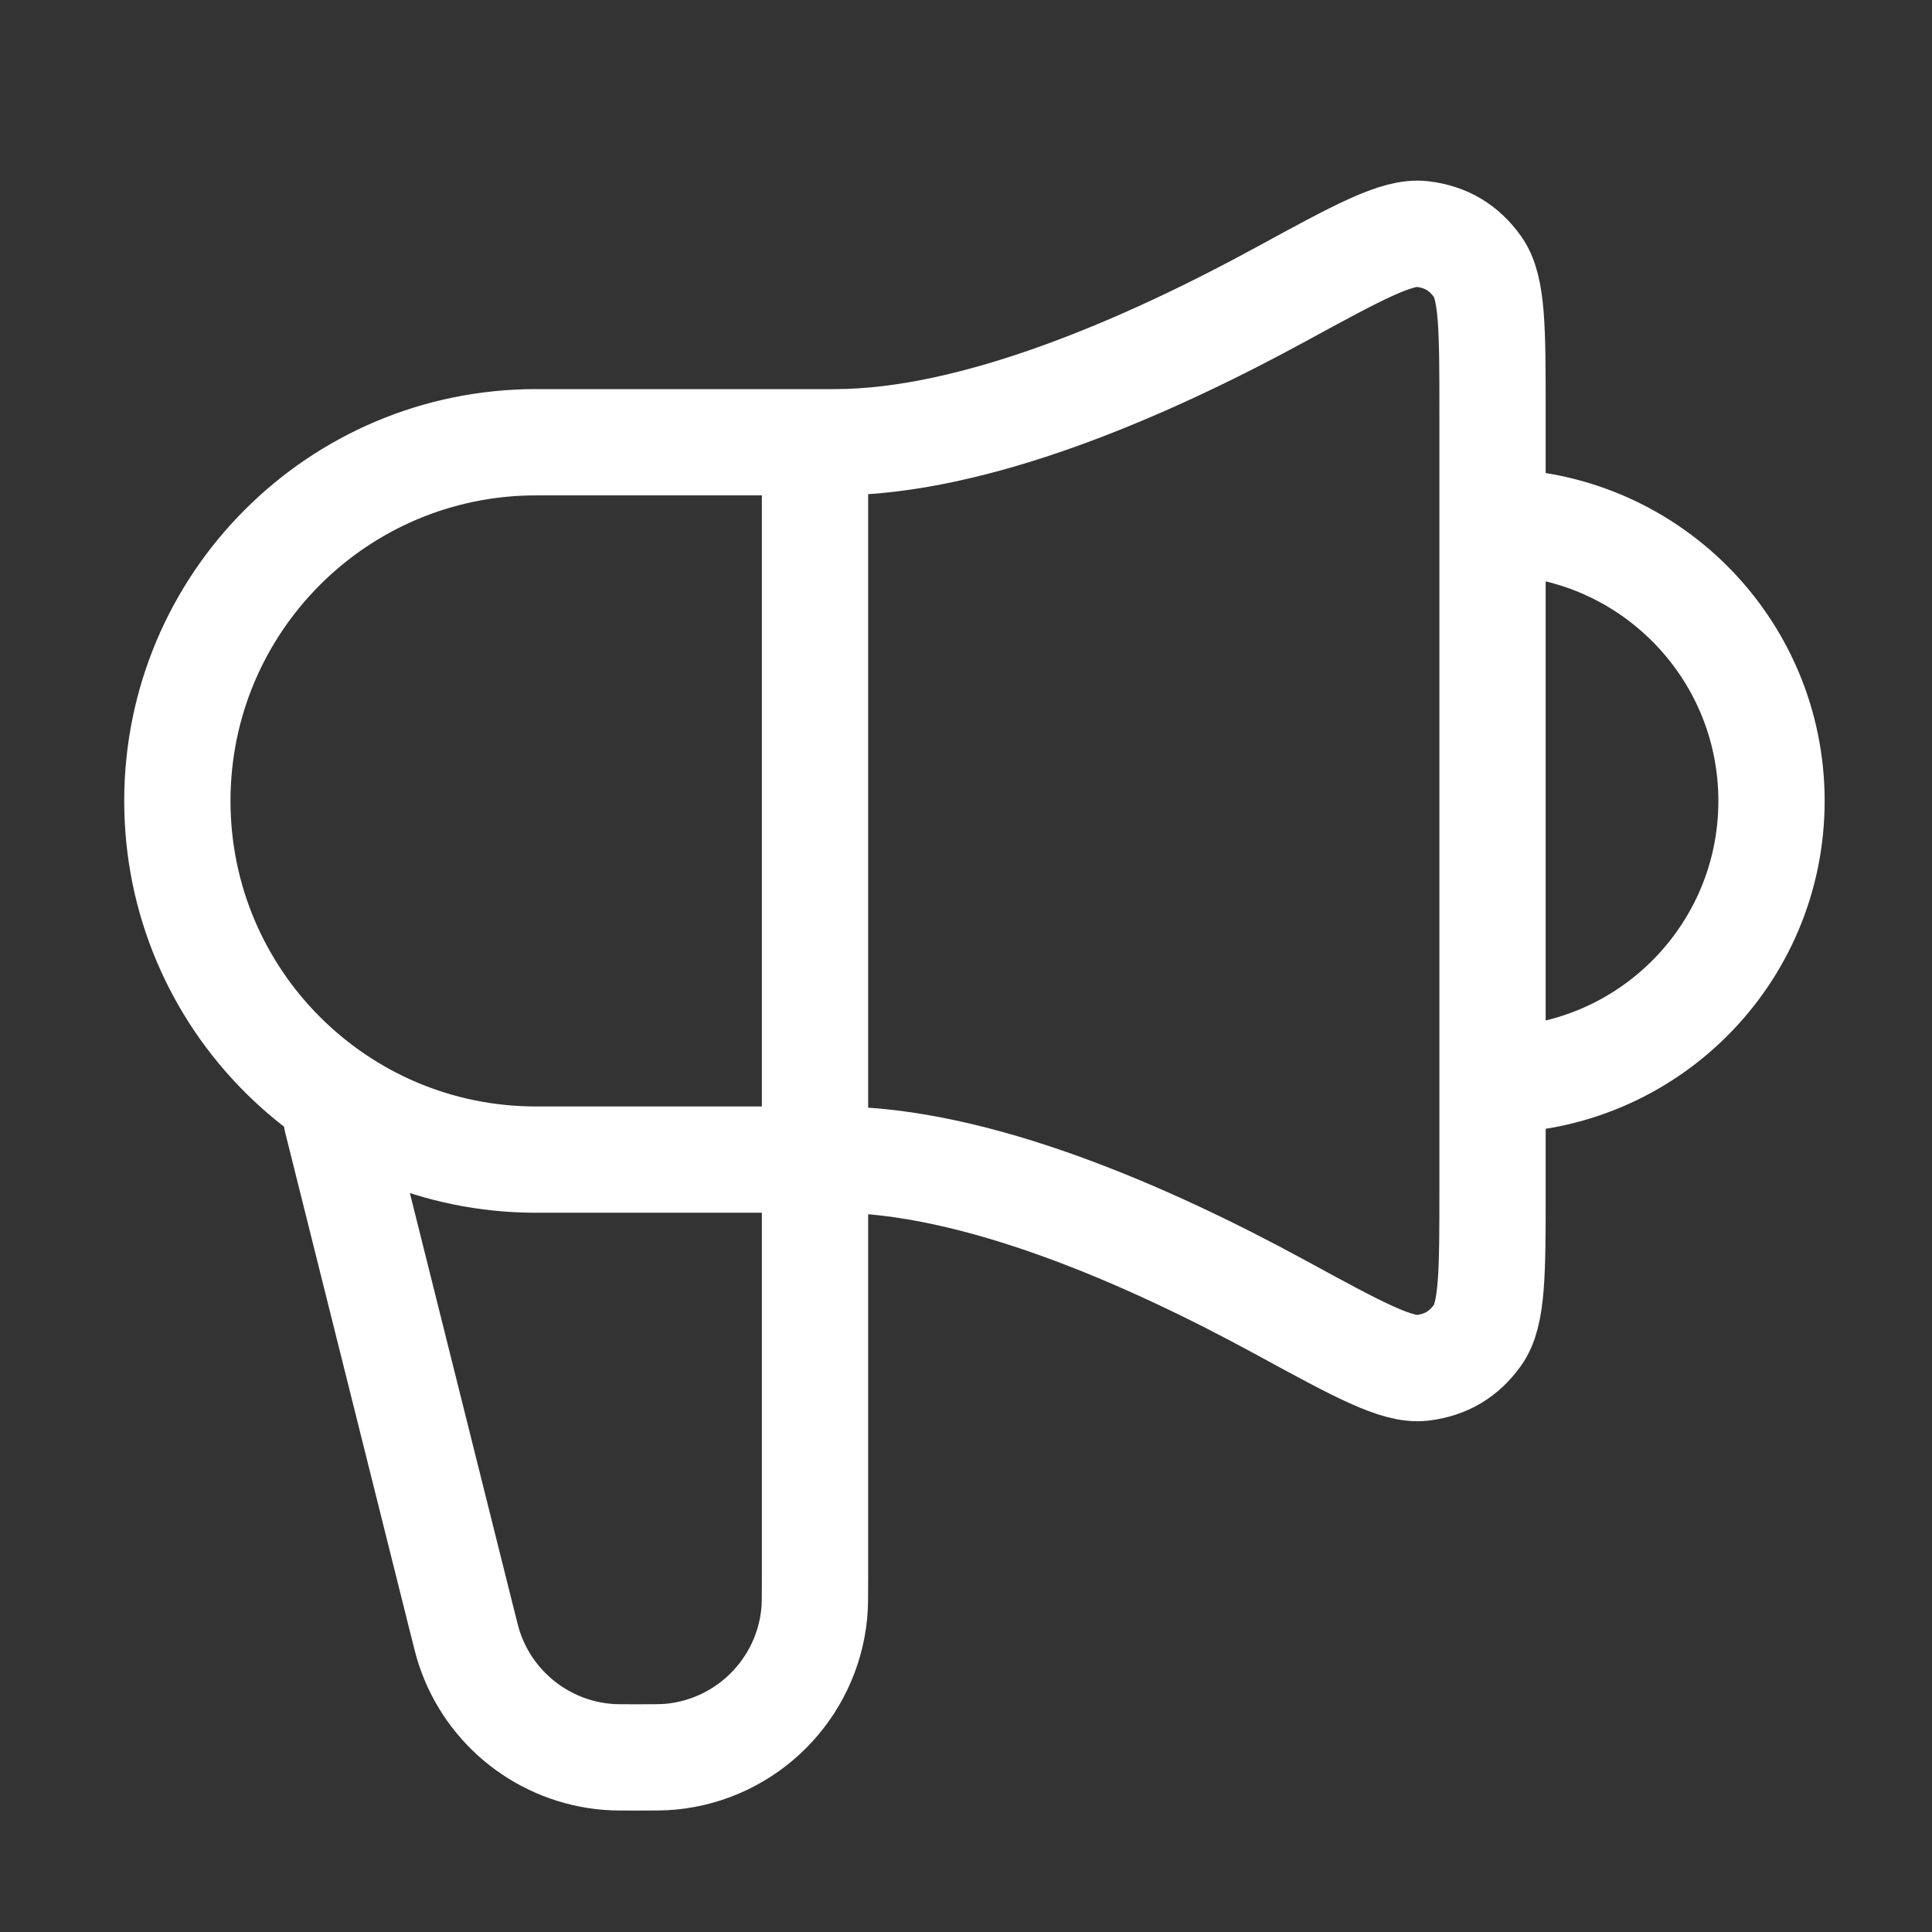
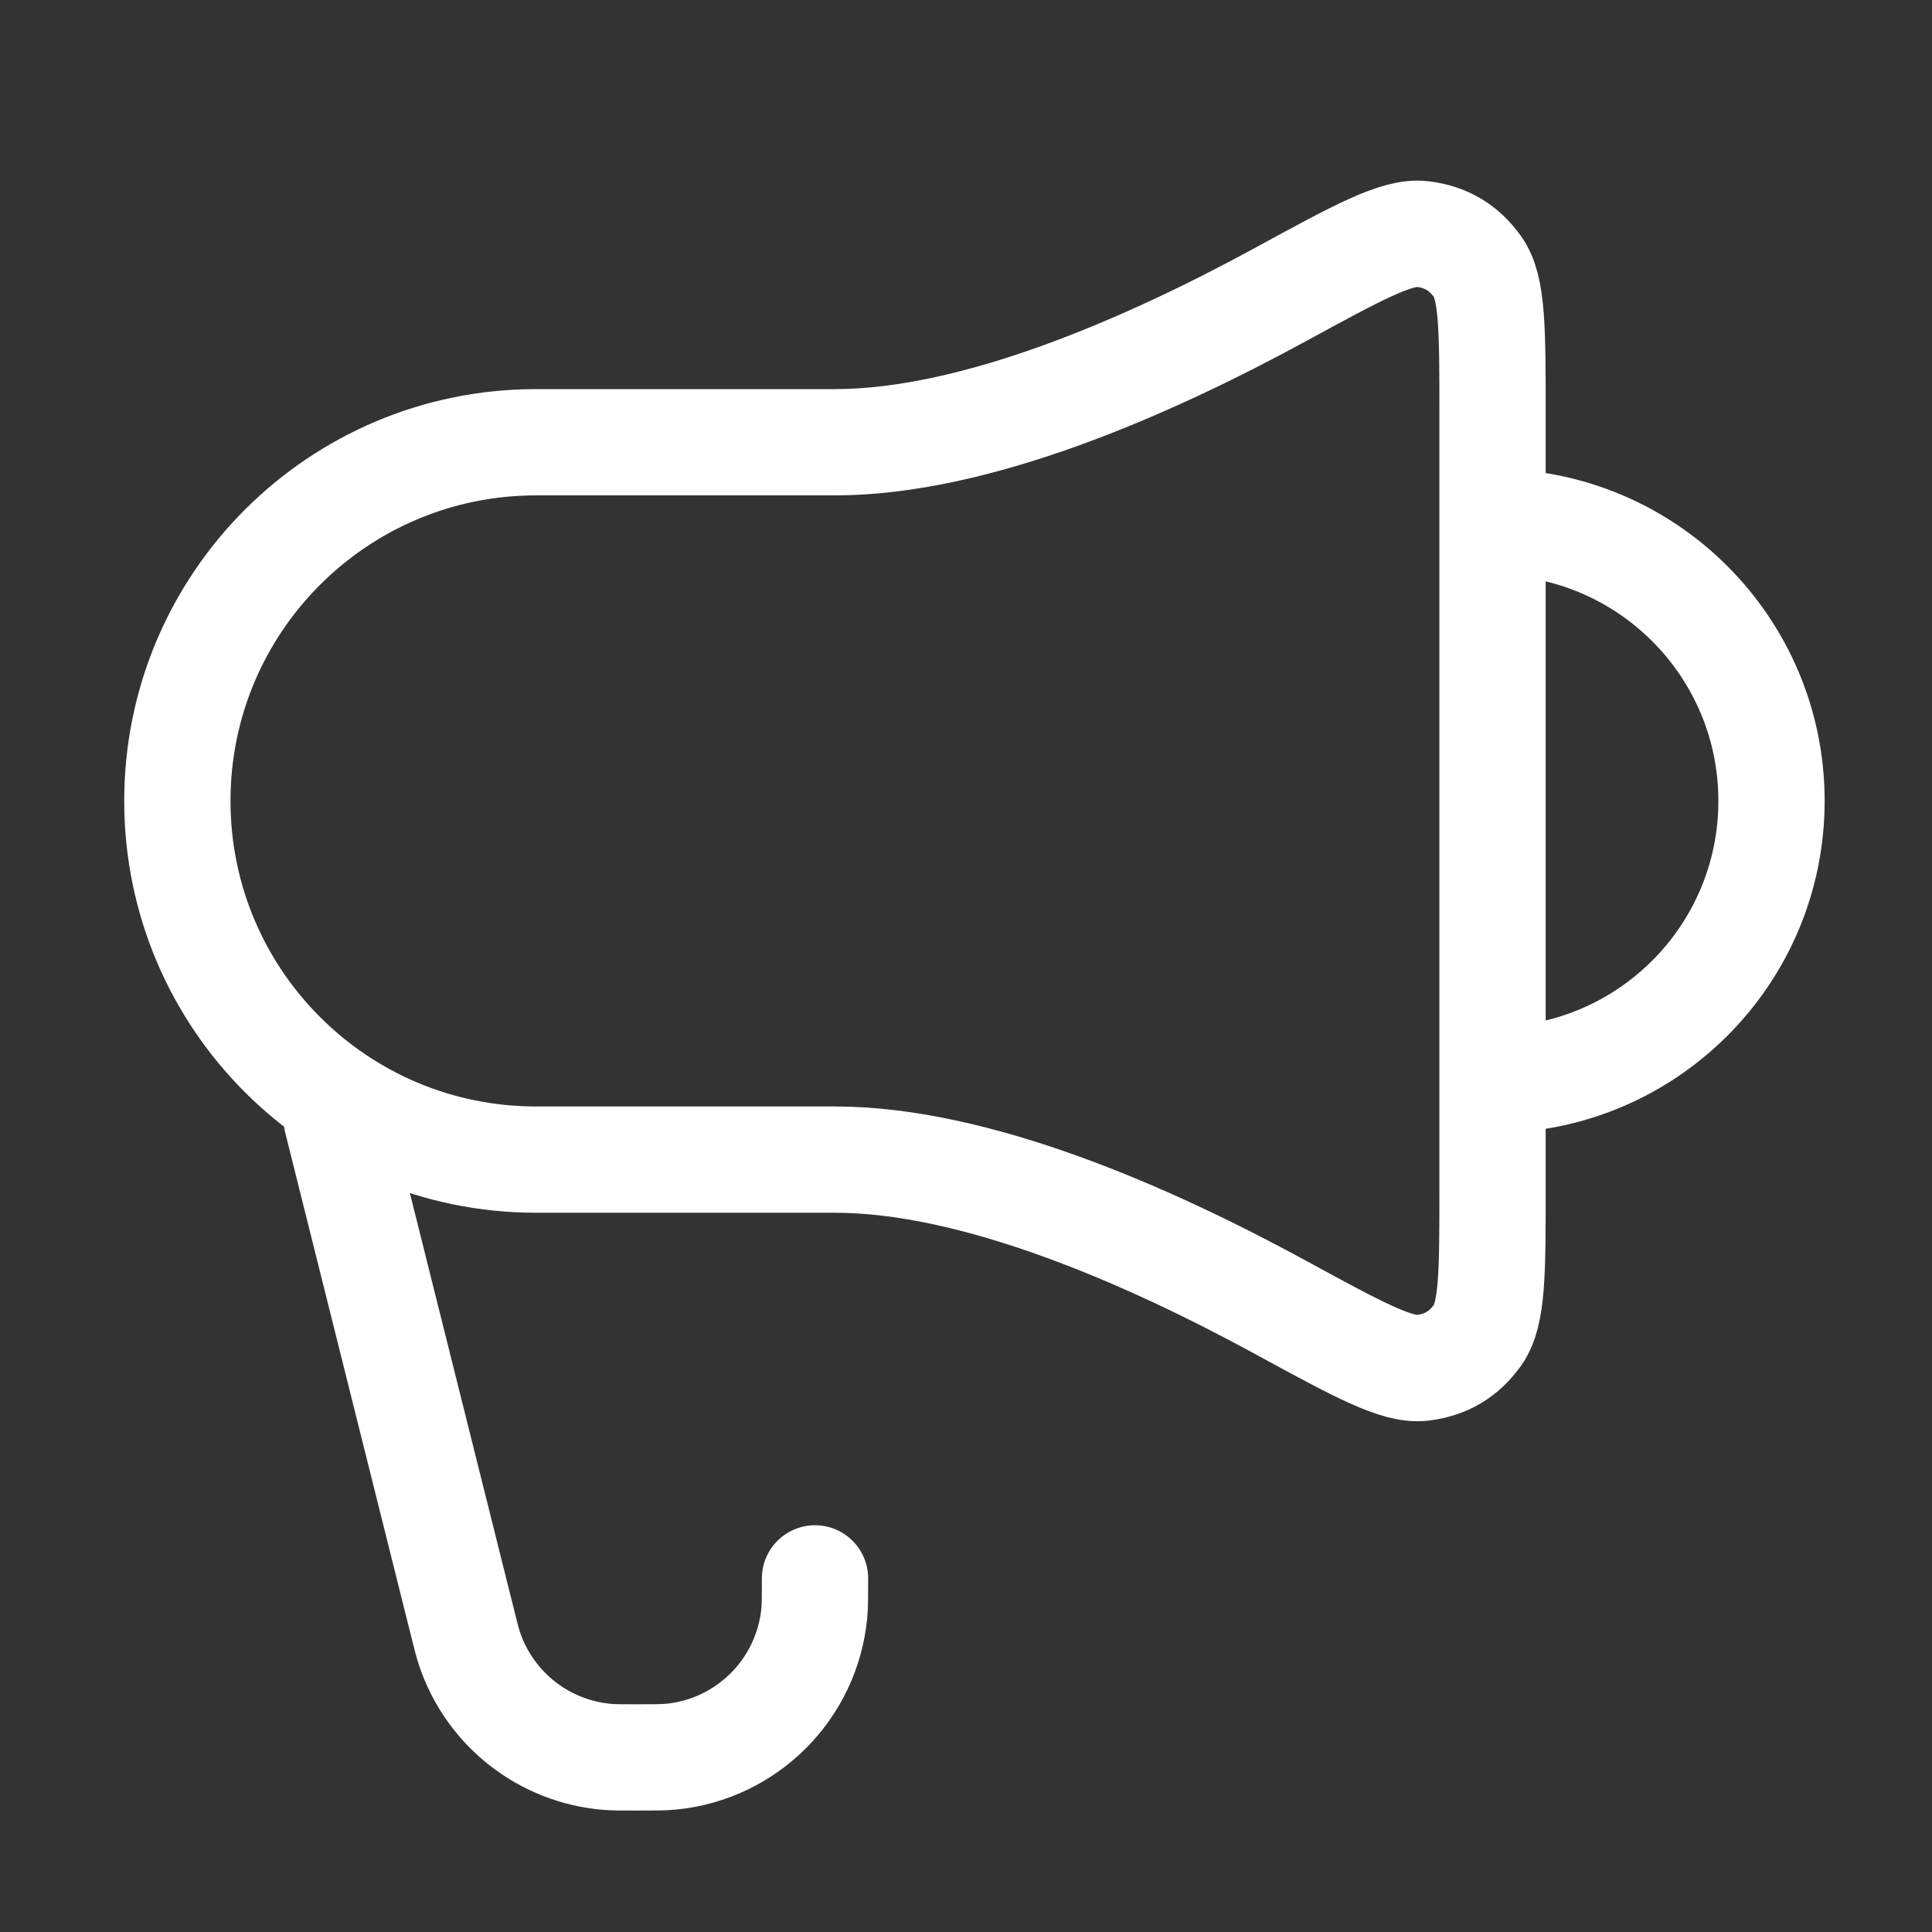
<svg xmlns="http://www.w3.org/2000/svg" width="86" height="86" viewBox="0 0 86 86" fill="none">
  <rect x="0" y="0" width="86" height="86" fill="#333333" stroke="none" />
-   <path d="M14.991 49.844L20.578 72.192C20.735 72.821 20.813 73.135 20.906 73.409C21.814 76.09 24.228 77.975 27.049 78.205C27.338 78.229 27.662 78.229 28.309 78.229C29.121 78.229 29.526 78.229 29.868 78.196C33.245 77.868 35.918 75.195 36.246 71.818C36.279 71.476 36.279 71.071 36.279 70.259V19.686M66.438 48.07C73.296 48.07 78.856 42.511 78.856 35.652C78.856 28.794 73.296 23.234 66.438 23.234M37.166 19.686H23.861C15.043 19.686 7.895 26.834 7.895 35.652C7.895 44.47 15.043 51.618 23.861 51.618H37.166C43.434 51.618 51.1 54.978 57.015 58.202C60.466 60.083 62.191 61.024 63.321 60.886C64.369 60.757 65.161 60.287 65.775 59.428C66.438 58.502 66.438 56.65 66.438 52.944V18.36C66.438 14.655 66.438 12.802 65.775 11.876C65.161 11.017 64.369 10.547 63.321 10.419C62.191 10.28 60.466 11.221 57.015 13.102C51.1 16.326 43.434 19.686 37.166 19.686Z" stroke="white" stroke-width="4.731" stroke-linecap="round" stroke-linejoin="round" />
+   <path d="M14.991 49.844L20.578 72.192C20.735 72.821 20.813 73.135 20.906 73.409C21.814 76.09 24.228 77.975 27.049 78.205C27.338 78.229 27.662 78.229 28.309 78.229C29.121 78.229 29.526 78.229 29.868 78.196C33.245 77.868 35.918 75.195 36.246 71.818C36.279 71.476 36.279 71.071 36.279 70.259M66.438 48.07C73.296 48.07 78.856 42.511 78.856 35.652C78.856 28.794 73.296 23.234 66.438 23.234M37.166 19.686H23.861C15.043 19.686 7.895 26.834 7.895 35.652C7.895 44.47 15.043 51.618 23.861 51.618H37.166C43.434 51.618 51.1 54.978 57.015 58.202C60.466 60.083 62.191 61.024 63.321 60.886C64.369 60.757 65.161 60.287 65.775 59.428C66.438 58.502 66.438 56.65 66.438 52.944V18.36C66.438 14.655 66.438 12.802 65.775 11.876C65.161 11.017 64.369 10.547 63.321 10.419C62.191 10.28 60.466 11.221 57.015 13.102C51.1 16.326 43.434 19.686 37.166 19.686Z" stroke="white" stroke-width="4.731" stroke-linecap="round" stroke-linejoin="round" />
</svg>